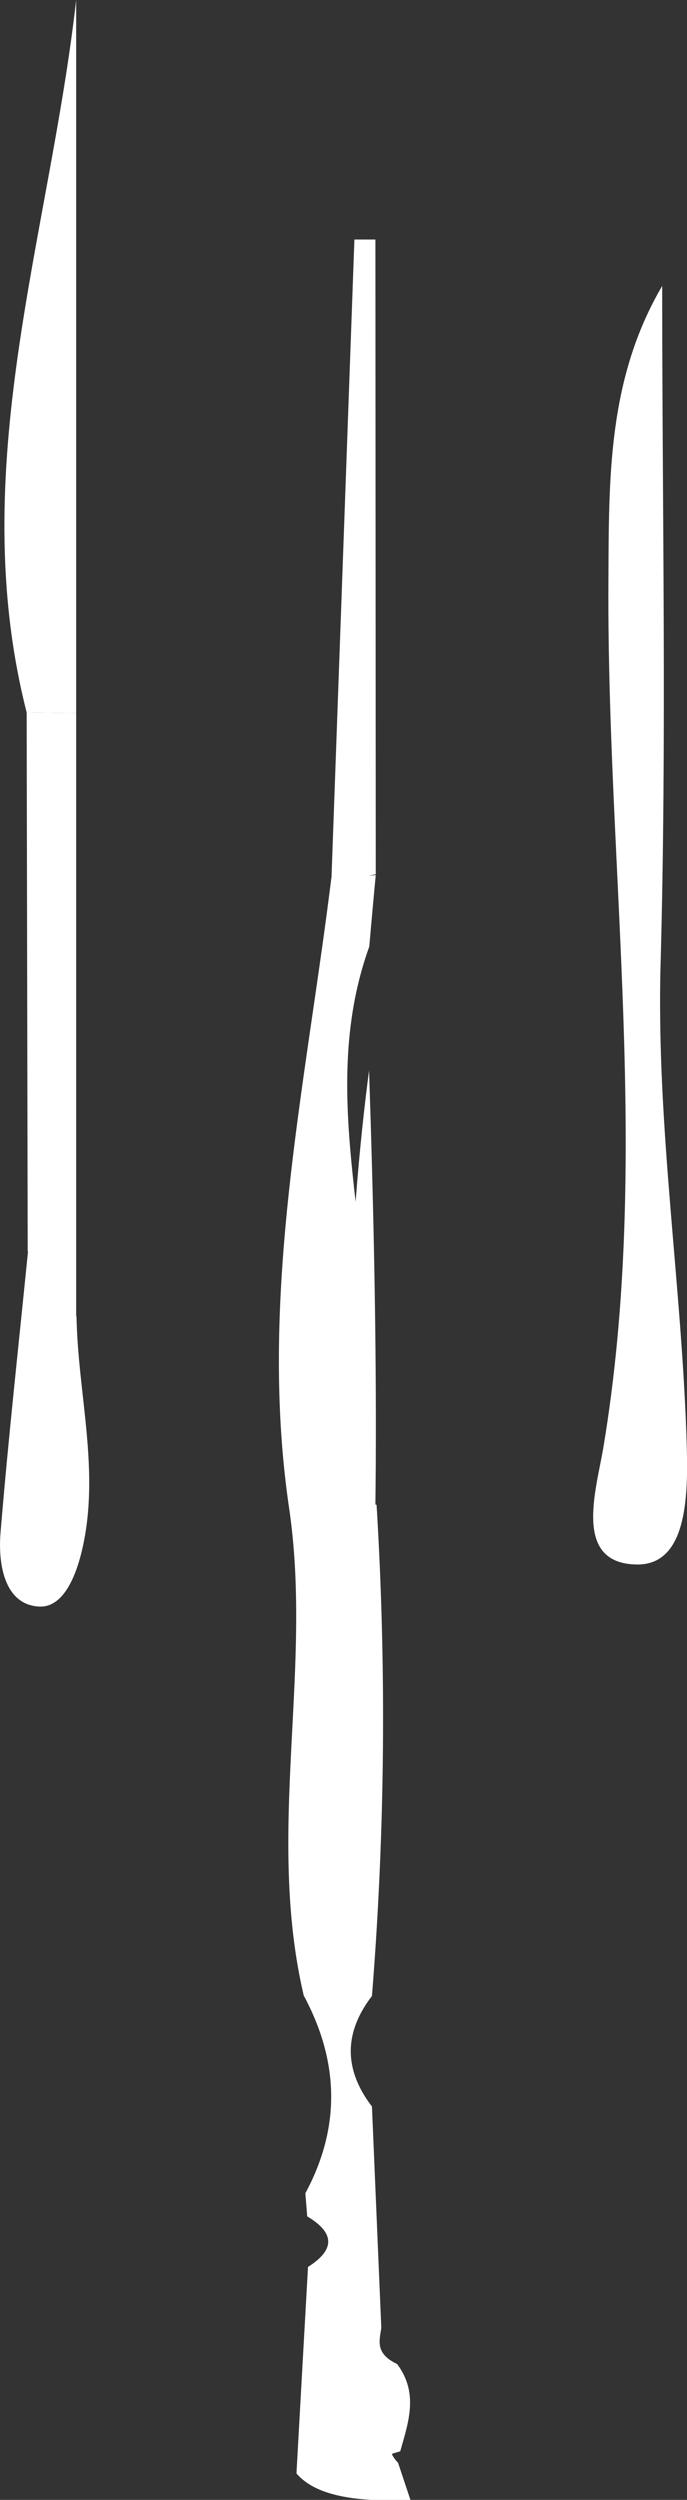
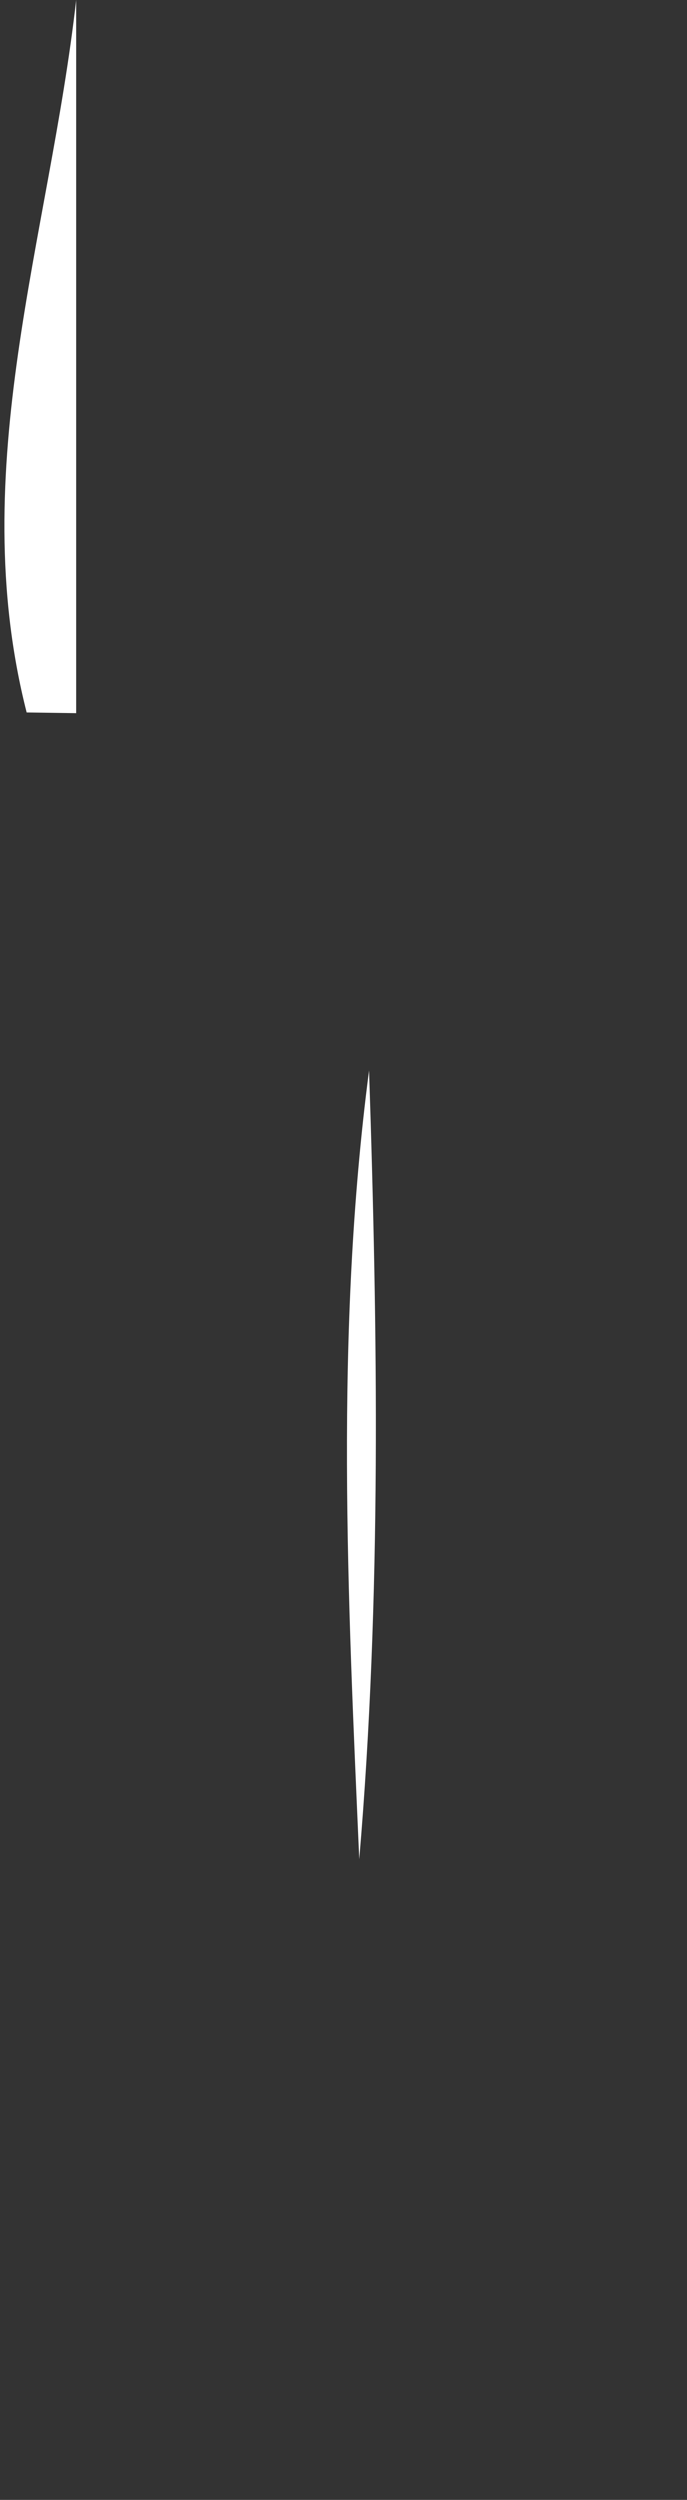
<svg xmlns="http://www.w3.org/2000/svg" viewBox="0 0 59.53 216.56">
  <rect x="0" y="0" width="59.53" height="216.56" fill="#333333" stroke="none" />
  <defs>
    <style>.cls-1{fill:#fff;}</style>
  </defs>
  <g id="Capa_2" data-name="Capa 2">
    <g id="Pagina_About" data-name="Pagina About">
-       <path class="cls-1" d="M26.62,192c-.05-.68-.11-1.36-.16-2,3.08-5.72,2.93-11.42-.14-17.13-3.29-14.07.8-28.23-1.27-42.24-2.69-18.31,1.42-36.4,3.66-54.56l3.85-.26Q32.27,78.85,32,82c-3,8.31-1.81,16.65-.85,25,0,1.31,0,2.61,0,3.91-.86,5.45-1.91,10.9,1.25,16.28l.08,1.9c-1.51.46-1.13.88.15,1.27a302.15,302.15,0,0,1-.4,42.55q-3.67,4.78,0,9.57l.81,19.17c-.15,1.1-.57,2.22,1.37,3.14,1.87,2.51,1,5,.27,7.56-.25.09-.74.19-.72.26a2.87,2.87,0,0,0,.53.73l1.08,3.24c-4.37.15-8.1-.24-9.88-2.31q.5-9,1-17.89C29.07,194.87,29,193.42,26.62,192Z" />
-       <path class="cls-1" d="M57.38,24.77c0,19.6.4,39.21-.14,58.78-.38,14.09,1.87,27.82,2.27,41.76.12,4.37,0,10.26-4.31,10.22-5.58-.06-3.55-6.39-2.92-10.12,4.16-24.94.31-49.93.44-74.89C52.77,41.6,52.6,32.92,57.38,24.77Z" />
      <path class="cls-1" d="M2.31,61.72C-3.07,40.56,4.28,20.54,6.6,0V61.78Z" />
-       <path class="cls-1" d="M32.56,75.74l-3.85.7q1-27.84,2-55.69l1.82,0Z" />
-       <path class="cls-1" d="M2.31,61.72l4.29.06,0,52.28-4.2-5.68Z" />
-       <path class="cls-1" d="M2.43,108.38l4.2,5.68c.12,6.73,2.06,13.4.49,20.17-.56,2.42-1.69,5.09-3.77,4.94C.49,139-.2,135.71.05,132.74.72,124.61,1.62,116.5,2.43,108.38Z" />
      <path class="cls-1" d="M31.13,161.06c-1-22.8-2.12-45.6.85-68.33C32.73,115.53,33.06,138.31,31.13,161.06Z" />
    </g>
  </g>
</svg>